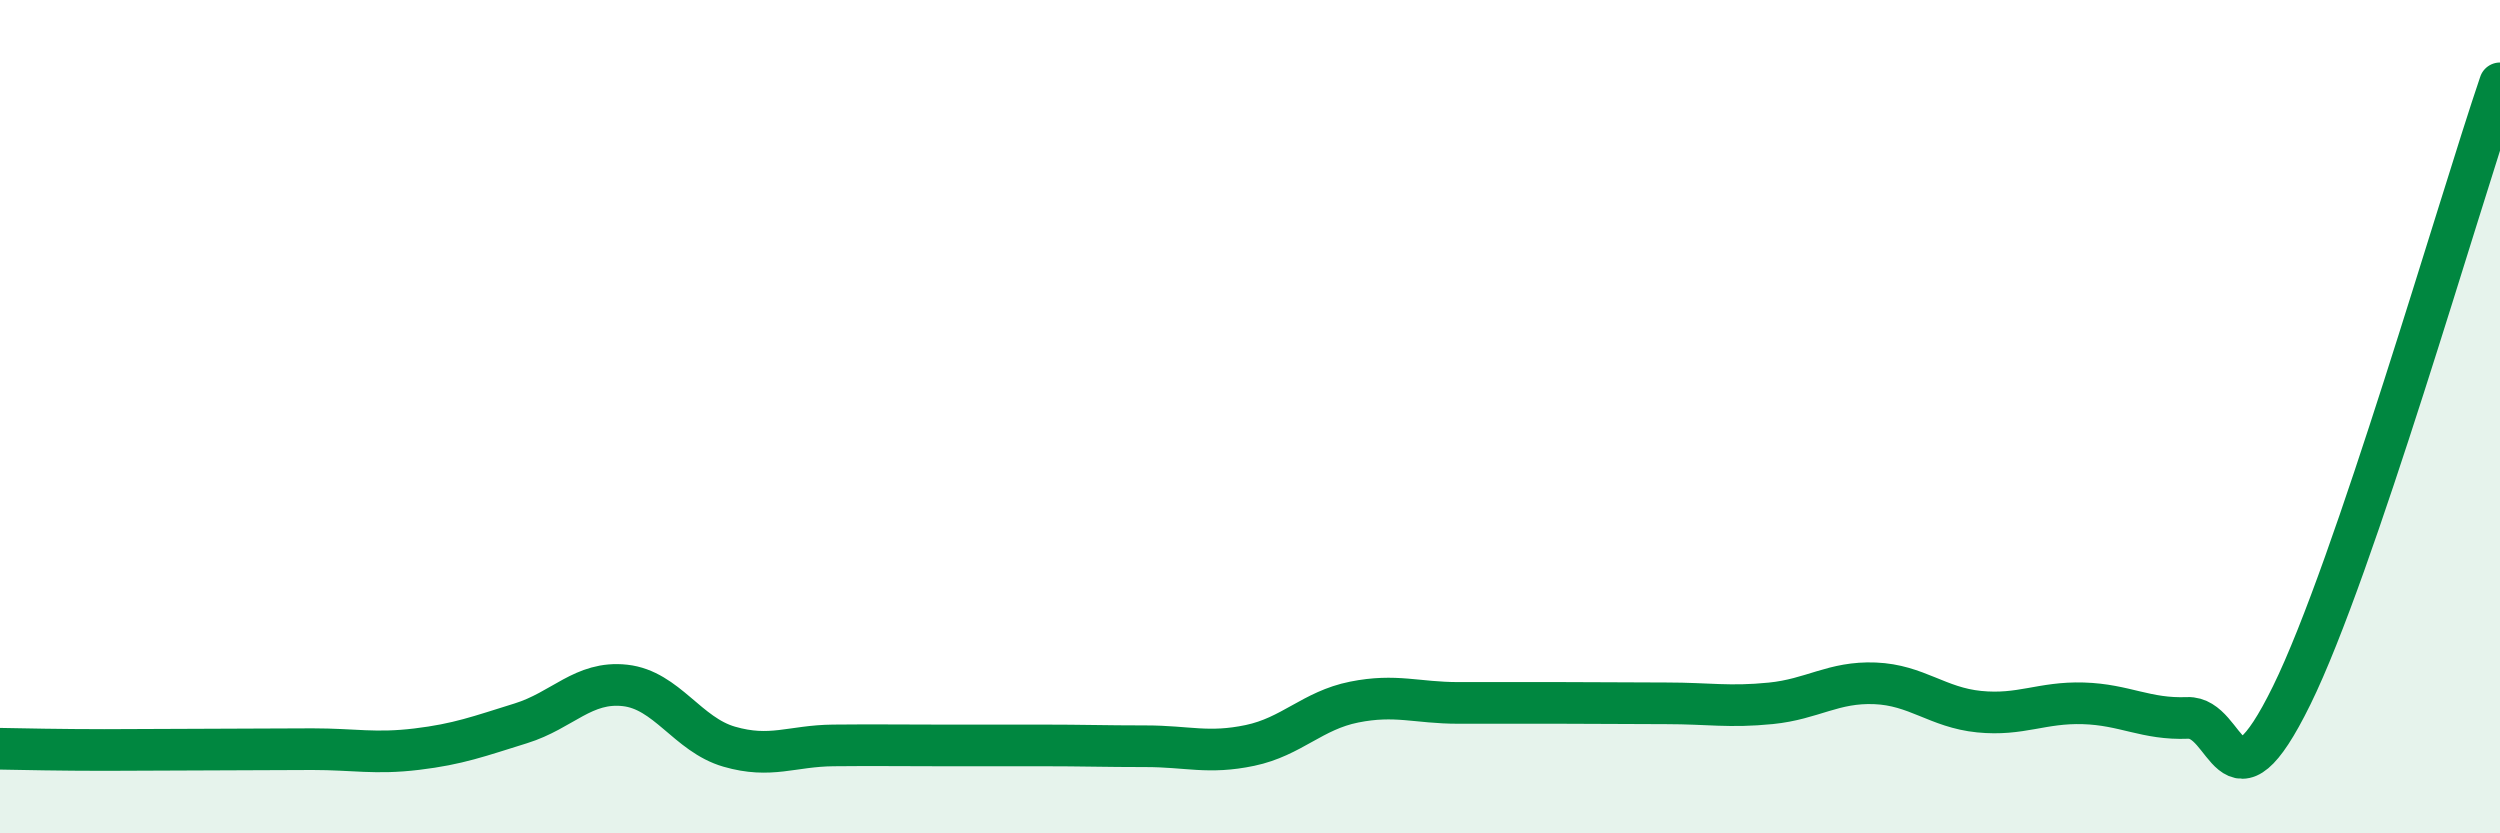
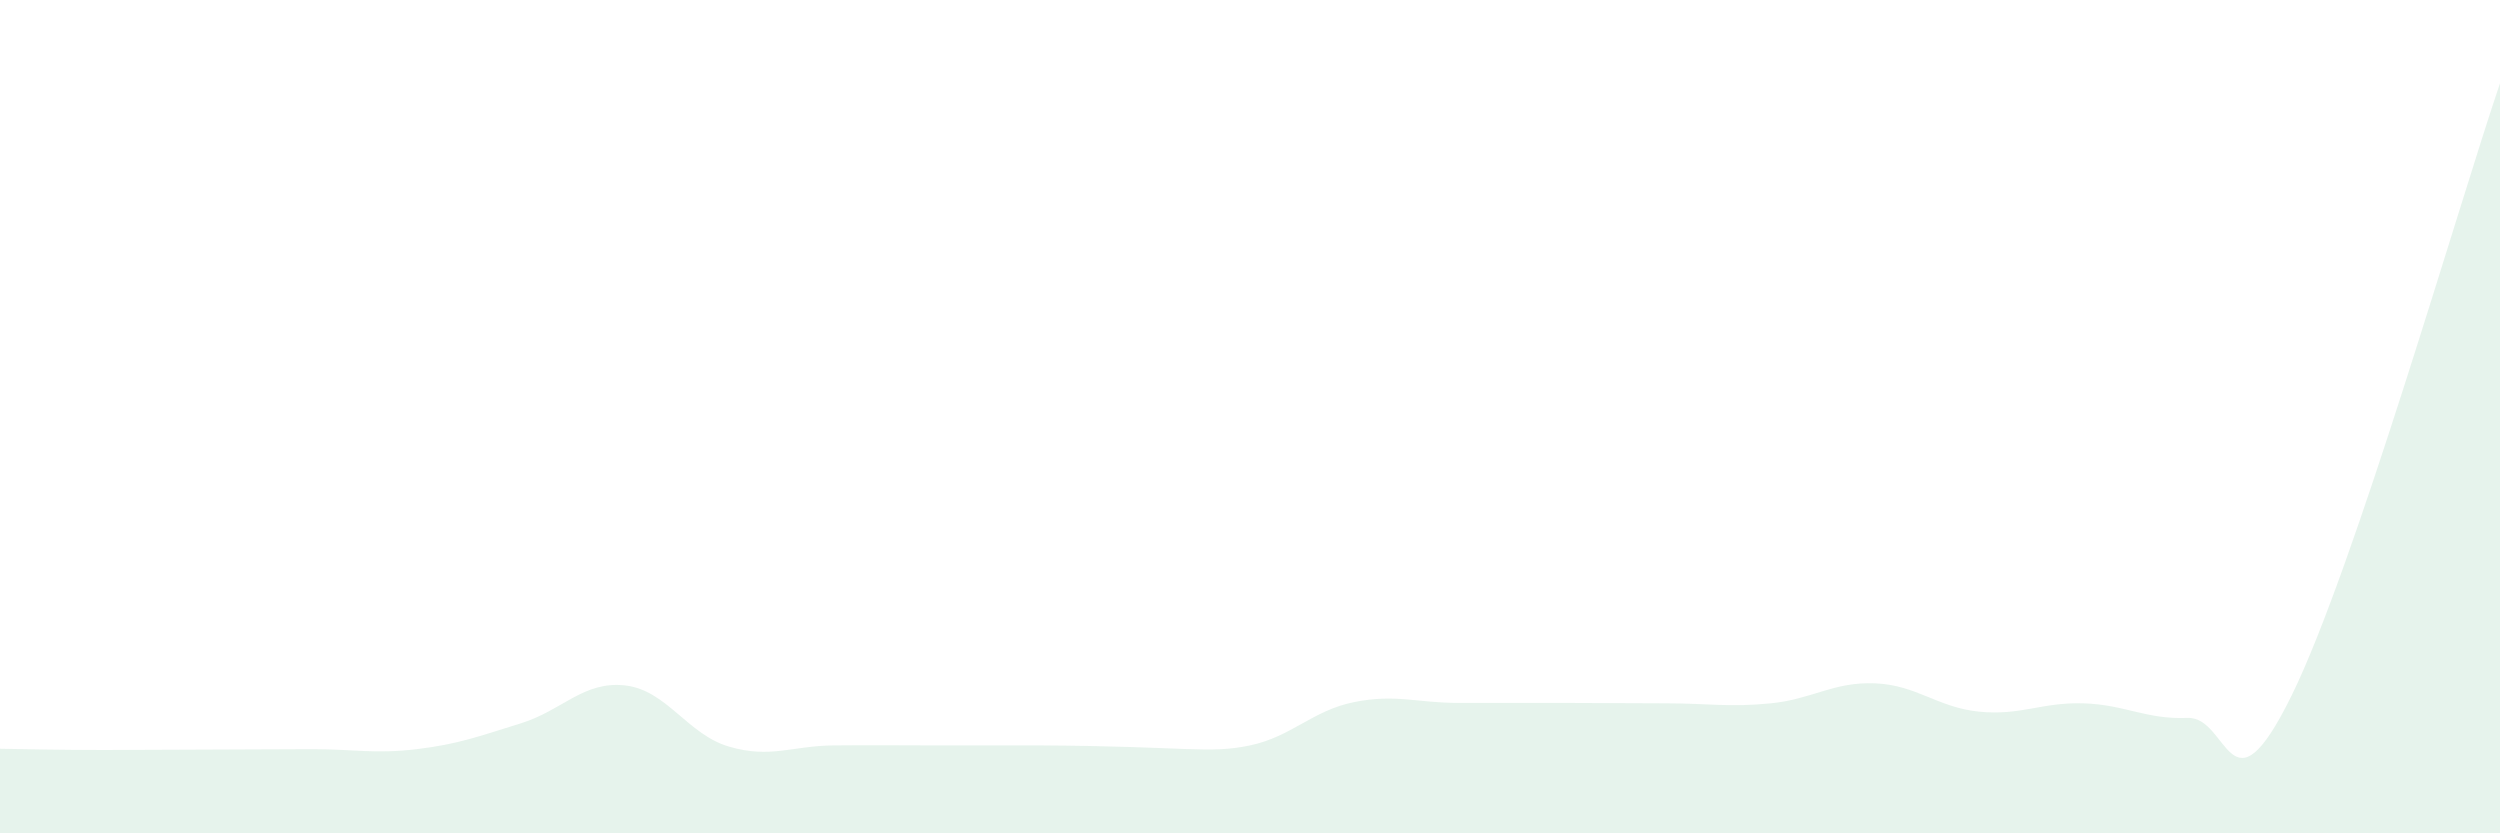
<svg xmlns="http://www.w3.org/2000/svg" width="60" height="20" viewBox="0 0 60 20">
-   <path d="M 0,17.97 C 0.5,17.98 1.5,18 2.5,18 C 3.5,18 4,17.99 5,17.99 C 6,17.99 6.5,17.98 7.5,17.98 C 8.5,17.98 9,18.1 10,17.98 C 11,17.86 11.5,17.67 12.5,17.36 C 13.5,17.05 14,16.34 15,16.45 C 16,16.56 16.5,17.63 17.5,17.92 C 18.5,18.21 19,17.9 20,17.89 C 21,17.88 21.5,17.89 22.5,17.89 C 23.5,17.89 24,17.89 25,17.89 C 26,17.89 26.5,17.91 27.5,17.91 C 28.5,17.91 29,18.1 30,17.89 C 31,17.68 31.5,17.05 32.5,16.85 C 33.5,16.65 34,16.87 35,16.87 C 36,16.87 36.5,16.87 37.5,16.87 C 38.5,16.87 39,16.88 40,16.88 C 41,16.88 41.5,16.98 42.5,16.88 C 43.5,16.78 44,16.36 45,16.4 C 46,16.44 46.5,16.98 47.5,17.08 C 48.5,17.18 49,16.85 50,16.88 C 51,16.91 51.5,17.27 52.5,17.23 C 53.5,17.19 53.5,19.74 55,16.69 C 56.5,13.64 59,4.94 60,2L60 20L0 20Z" fill="#008740" opacity="0.1" stroke-linecap="round" stroke-linejoin="round" />
-   <path d="M 0,17.97 C 0.5,17.98 1.5,18 2.5,18 C 3.5,18 4,17.99 5,17.99 C 6,17.99 6.5,17.98 7.5,17.98 C 8.5,17.98 9,18.1 10,17.98 C 11,17.86 11.5,17.67 12.5,17.36 C 13.5,17.05 14,16.34 15,16.45 C 16,16.56 16.5,17.63 17.5,17.92 C 18.5,18.21 19,17.9 20,17.89 C 21,17.88 21.5,17.89 22.5,17.89 C 23.5,17.89 24,17.89 25,17.89 C 26,17.89 26.5,17.91 27.5,17.91 C 28.5,17.91 29,18.1 30,17.89 C 31,17.68 31.5,17.05 32.5,16.85 C 33.5,16.65 34,16.87 35,16.87 C 36,16.87 36.5,16.87 37.5,16.87 C 38.5,16.87 39,16.88 40,16.88 C 41,16.88 41.5,16.98 42.5,16.88 C 43.5,16.78 44,16.36 45,16.4 C 46,16.44 46.5,16.98 47.5,17.08 C 48.5,17.18 49,16.85 50,16.88 C 51,16.91 51.5,17.27 52.5,17.23 C 53.5,17.19 53.5,19.74 55,16.69 C 56.5,13.64 59,4.94 60,2" stroke="#008740" stroke-width="1" fill="none" stroke-linecap="round" stroke-linejoin="round" />
+   <path d="M 0,17.97 C 0.5,17.98 1.5,18 2.5,18 C 3.5,18 4,17.99 5,17.99 C 6,17.99 6.5,17.98 7.5,17.98 C 8.5,17.98 9,18.1 10,17.98 C 11,17.86 11.5,17.67 12.5,17.36 C 13.5,17.05 14,16.34 15,16.45 C 16,16.56 16.5,17.63 17.5,17.92 C 18.5,18.21 19,17.9 20,17.89 C 21,17.88 21.5,17.89 22.5,17.89 C 23.5,17.89 24,17.89 25,17.89 C 28.5,17.91 29,18.1 30,17.89 C 31,17.68 31.5,17.05 32.5,16.85 C 33.5,16.65 34,16.87 35,16.87 C 36,16.87 36.5,16.87 37.5,16.87 C 38.5,16.87 39,16.88 40,16.88 C 41,16.88 41.5,16.98 42.5,16.88 C 43.5,16.78 44,16.36 45,16.4 C 46,16.44 46.5,16.98 47.5,17.08 C 48.5,17.18 49,16.85 50,16.88 C 51,16.91 51.5,17.27 52.5,17.23 C 53.5,17.19 53.5,19.74 55,16.69 C 56.5,13.64 59,4.94 60,2L60 20L0 20Z" fill="#008740" opacity="0.1" stroke-linecap="round" stroke-linejoin="round" />
</svg>